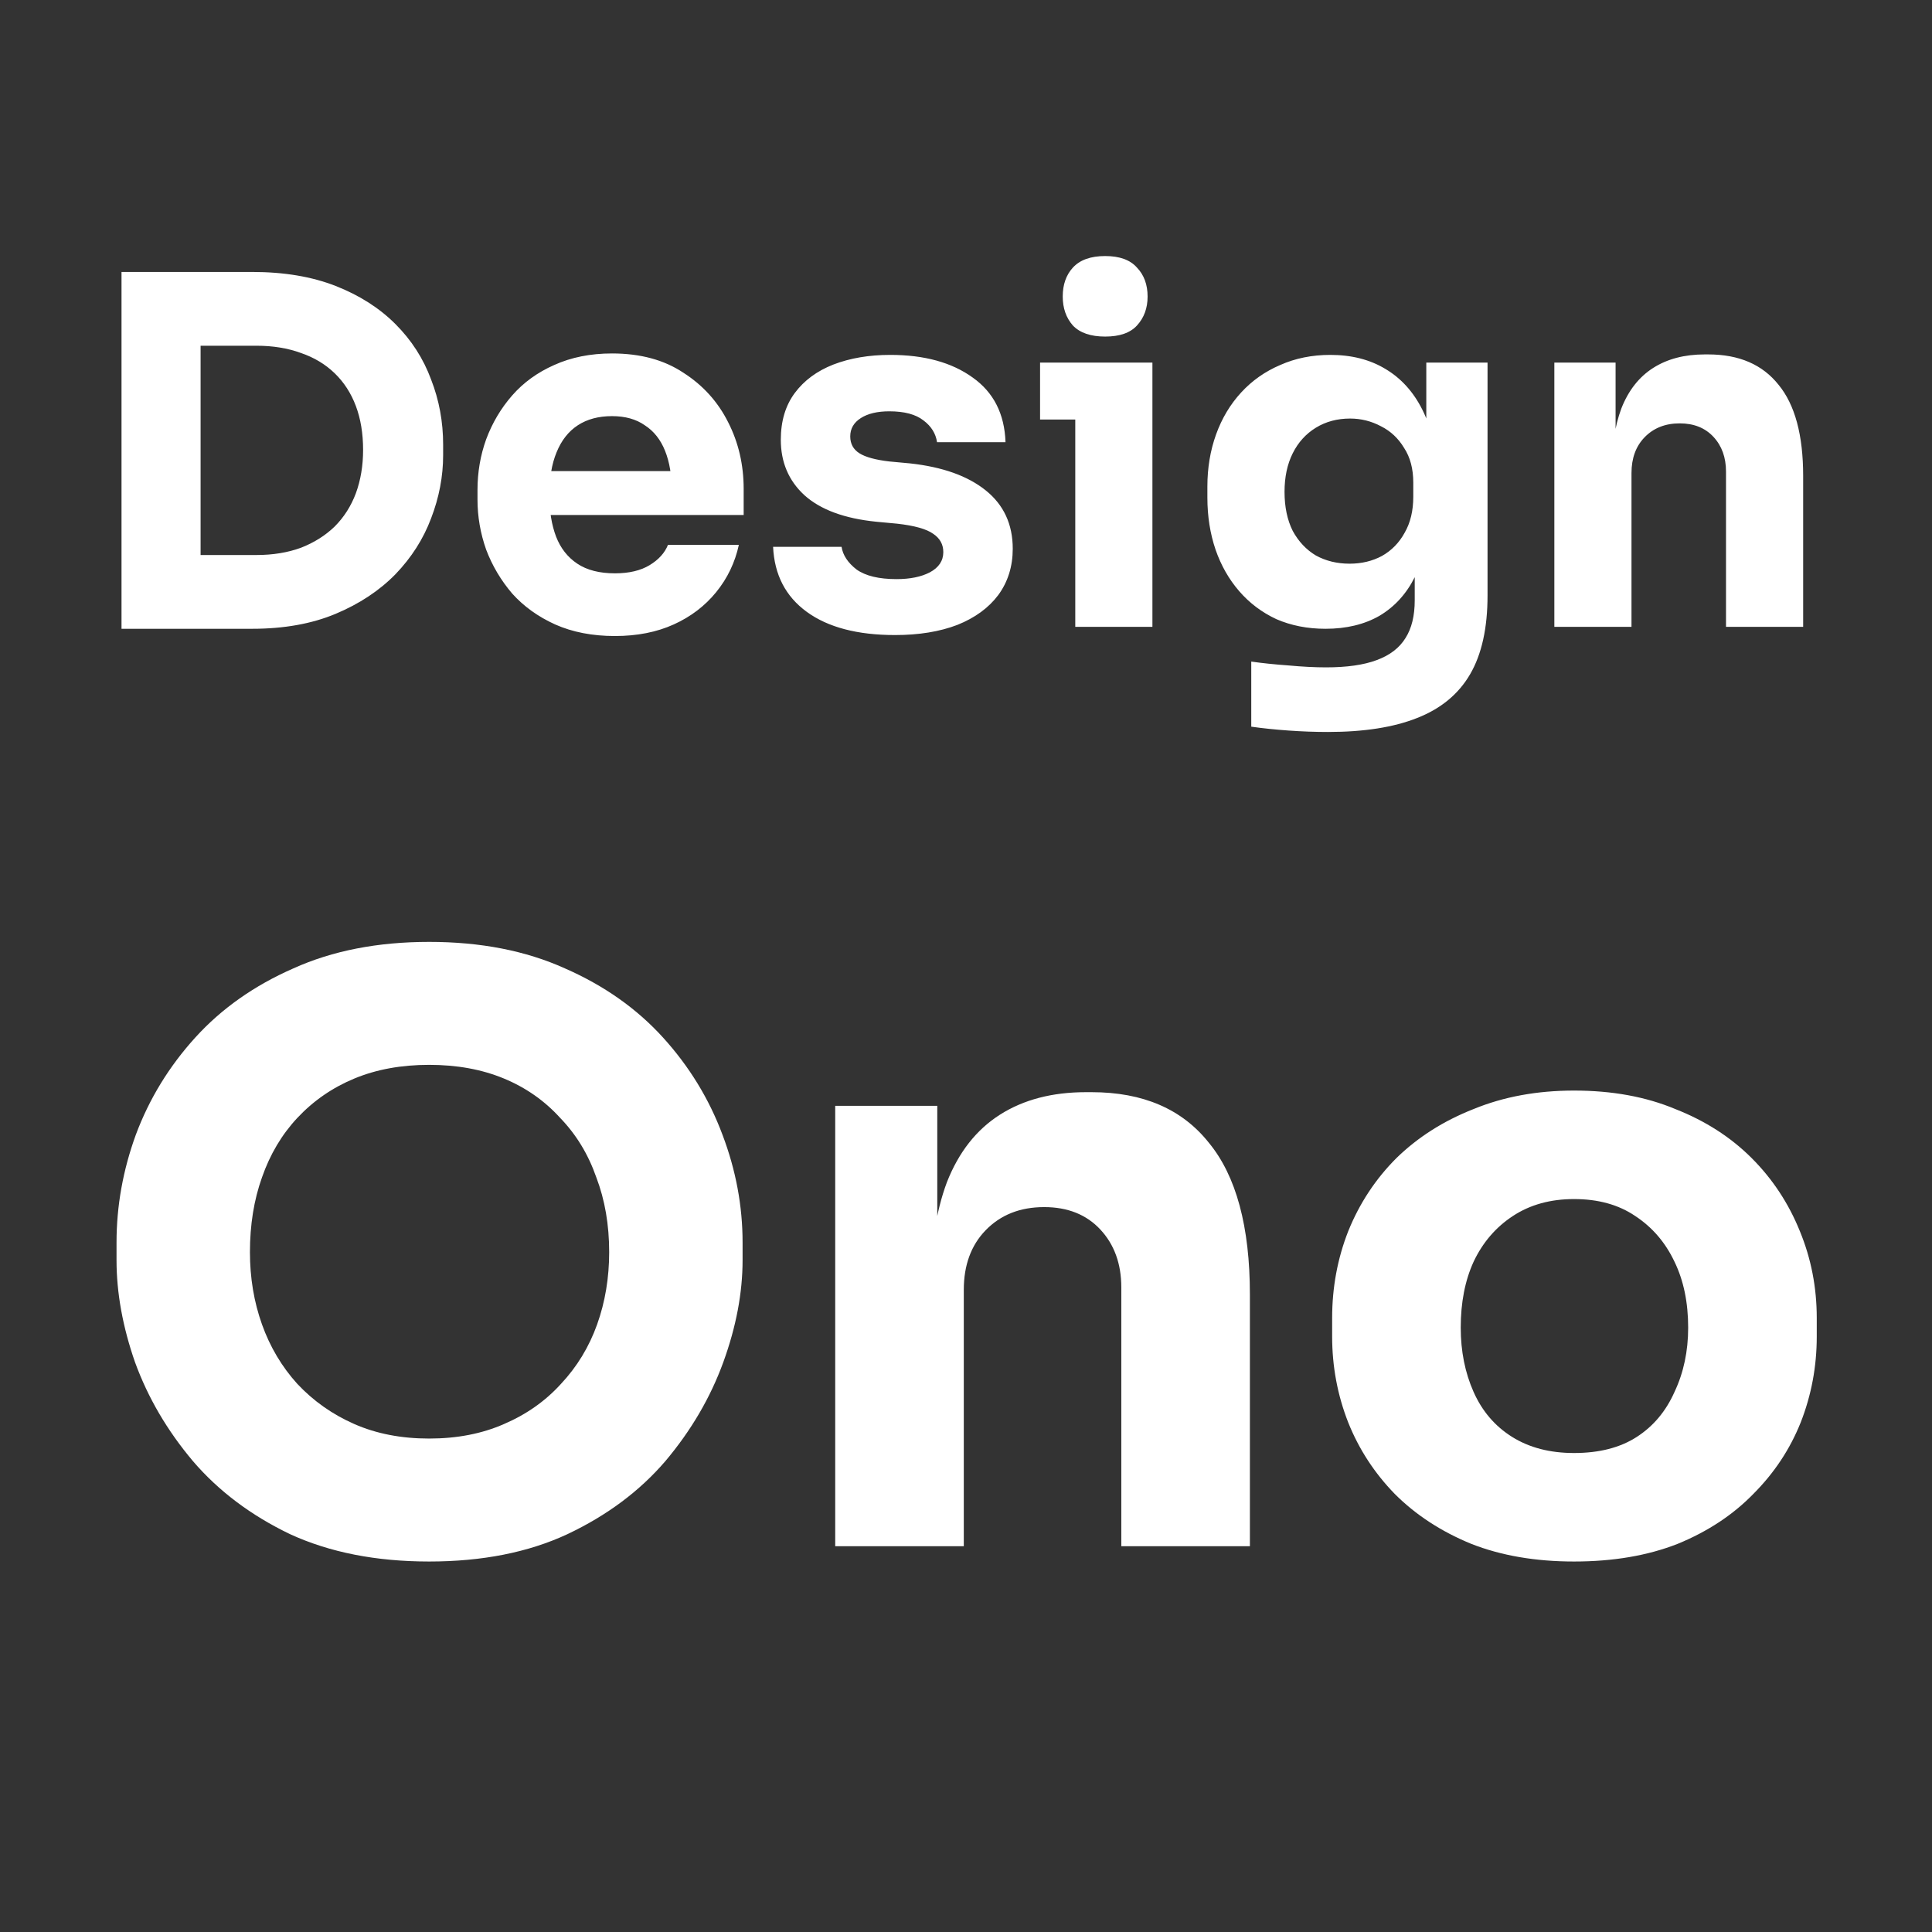
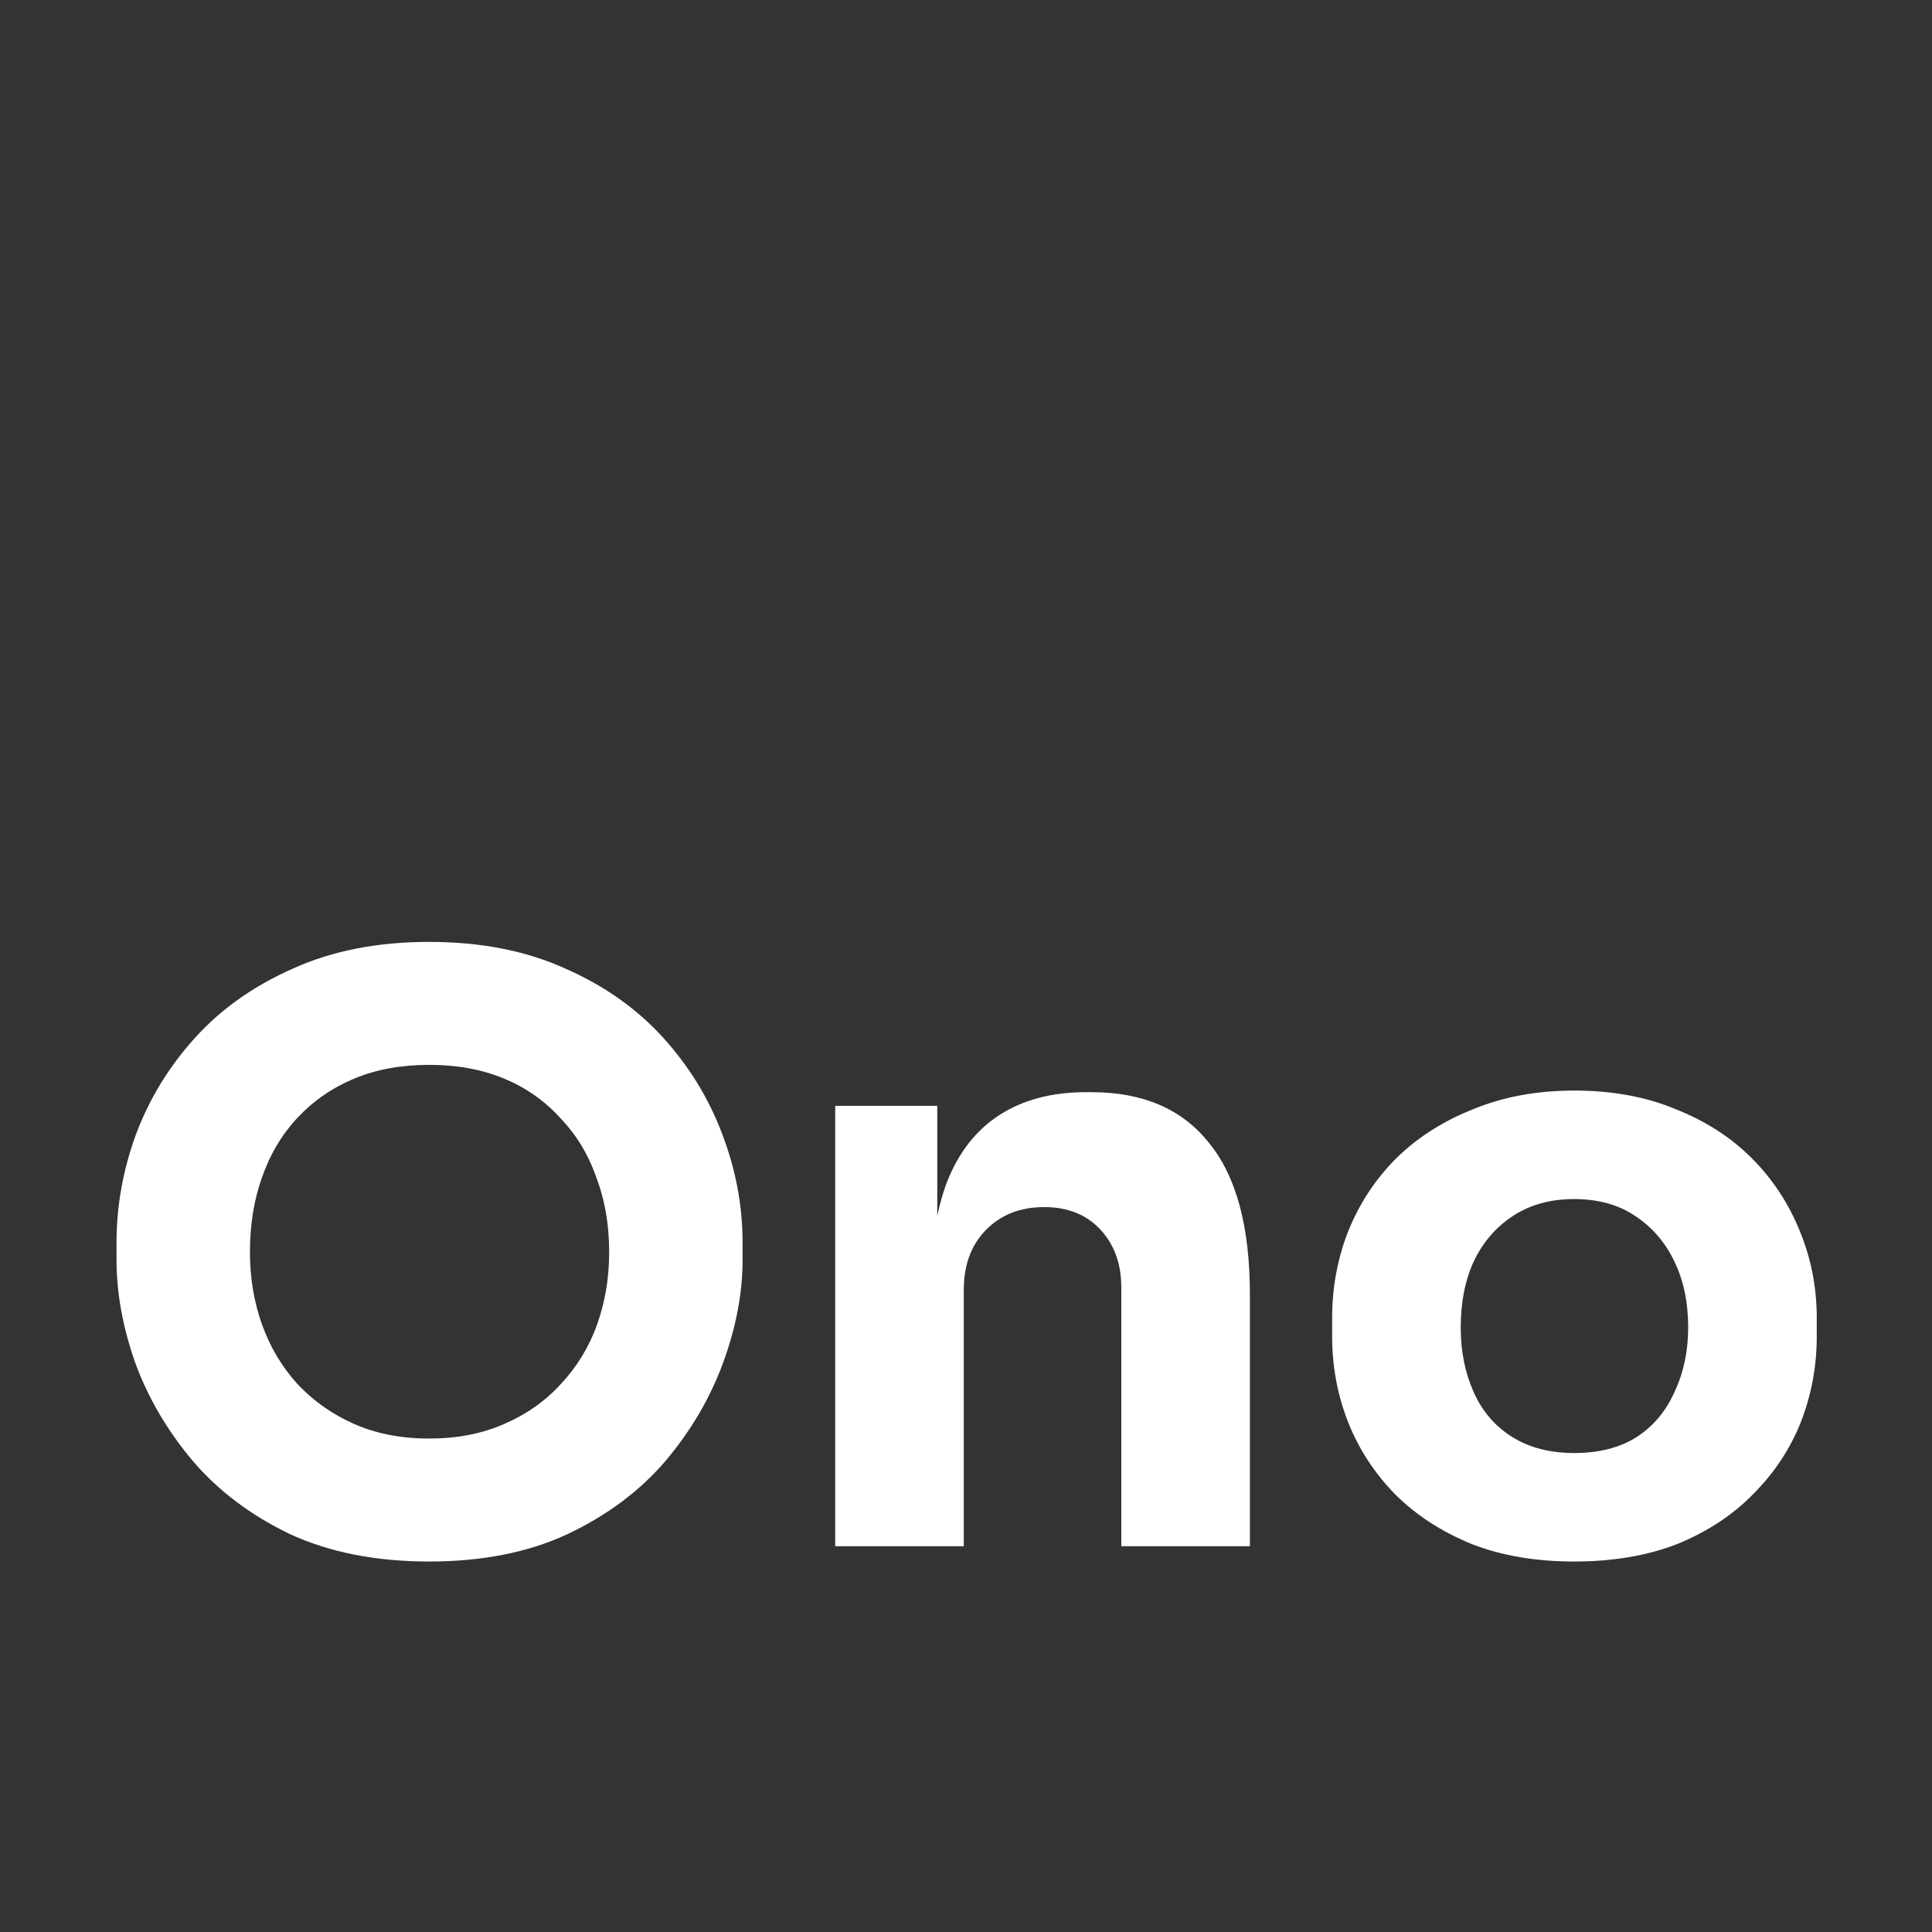
<svg xmlns="http://www.w3.org/2000/svg" width="601" height="601" viewBox="0 0 601 601" fill="none">
  <rect x="0" y="0" width="601" height="601" fill="#333333" stroke="none" />
-   <path d="M59.4 195.6V172.65H79.8C84.9 172.65 89.5 171.9 93.6 170.4C97.7 168.8 101.2 166.6 104.1 163.8C107 160.9 109.2 157.45 110.7 153.45C112.2 149.35 112.95 144.85 112.95 139.95C112.95 134.85 112.2 130.3 110.7 126.3C109.2 122.3 107 118.9 104.1 116.1C101.2 113.3 97.7 111.2 93.6 109.8C89.5 108.3 84.9 107.55 79.8 107.55H59.4V84.6H78.45C88.35 84.6 97 86.05 104.4 88.95C111.8 91.85 118 95.8 123 100.8C128 105.8 131.7 111.55 134.1 118.05C136.6 124.45 137.85 131.2 137.85 138.3V141.6C137.85 148.2 136.6 154.75 134.1 161.25C131.7 167.65 128 173.45 123 178.65C118 183.75 111.8 187.85 104.4 190.95C97 194.05 88.35 195.6 78.45 195.6H59.4ZM37.8 195.6V84.6H62.4V195.6H37.8ZM191.288 197.85C184.288 197.85 178.088 196.65 172.688 194.25C167.388 191.85 162.938 188.65 159.338 184.65C155.838 180.55 153.138 176 151.238 171C149.438 165.9 148.538 160.7 148.538 155.4V152.4C148.538 146.9 149.438 141.65 151.238 136.65C153.138 131.55 155.838 127 159.338 123C162.838 119 167.188 115.85 172.388 113.55C177.688 111.15 183.688 109.95 190.388 109.95C199.188 109.95 206.588 111.95 212.588 115.95C218.688 119.85 223.338 125 226.538 131.4C229.738 137.7 231.338 144.6 231.338 152.1V160.2H158.588V146.55H216.788L208.988 152.85C208.988 147.95 208.288 143.75 206.888 140.25C205.488 136.75 203.388 134.1 200.588 132.3C197.888 130.4 194.488 129.45 190.388 129.45C186.188 129.45 182.638 130.4 179.738 132.3C176.838 134.2 174.638 137 173.138 140.7C171.638 144.3 170.888 148.75 170.888 154.05C170.888 158.95 171.588 163.25 172.988 166.95C174.388 170.55 176.588 173.35 179.588 175.35C182.588 177.35 186.488 178.35 191.288 178.35C195.688 178.35 199.288 177.5 202.088 175.8C204.888 174.1 206.788 172 207.788 169.5H229.838C228.638 175 226.288 179.9 222.788 184.2C219.288 188.5 214.888 191.85 209.588 194.25C204.288 196.65 198.188 197.85 191.288 197.85ZM278.441 197.55C266.741 197.55 257.591 195.15 250.991 190.35C244.391 185.55 240.891 178.8 240.491 170.1H261.791C262.191 172.7 263.741 175.05 266.441 177.15C269.241 179.15 273.391 180.15 278.891 180.15C283.091 180.15 286.541 179.45 289.241 178.05C292.041 176.55 293.441 174.45 293.441 171.75C293.441 169.35 292.391 167.45 290.291 166.05C288.191 164.55 284.441 163.5 279.041 162.9L272.591 162.3C262.691 161.3 255.241 158.55 250.241 154.05C245.341 149.55 242.891 143.8 242.891 136.8C242.891 131 244.341 126.15 247.241 122.25C250.141 118.35 254.141 115.4 259.241 113.4C264.441 111.4 270.341 110.4 276.941 110.4C287.541 110.4 296.091 112.75 302.591 117.45C309.091 122.05 312.491 128.75 312.791 137.55H291.491C291.091 134.85 289.691 132.6 287.291 130.8C284.891 128.9 281.341 127.95 276.641 127.95C272.941 127.95 269.991 128.65 267.791 130.05C265.591 131.45 264.491 133.35 264.491 135.75C264.491 138.05 265.441 139.8 267.341 141C269.241 142.2 272.341 143.05 276.641 143.55L283.091 144.15C293.191 145.25 301.041 148.05 306.641 152.55C312.241 157.05 315.041 163.1 315.041 170.7C315.041 176.2 313.541 181 310.541 185.1C307.541 189.1 303.291 192.2 297.791 194.4C292.291 196.5 285.841 197.55 278.441 197.55ZM334.491 195V112.8H358.491V195H334.491ZM323.541 130.5V112.8H358.491V130.5H323.541ZM343.791 104.7C339.291 104.7 335.941 103.55 333.741 101.25C331.641 98.85 330.591 95.85 330.591 92.25C330.591 88.55 331.641 85.55 333.741 83.25C335.941 80.85 339.291 79.65 343.791 79.65C348.291 79.65 351.591 80.85 353.691 83.25C355.891 85.55 356.991 88.55 356.991 92.25C356.991 95.85 355.891 98.85 353.691 101.25C351.591 103.55 348.291 104.7 343.791 104.7ZM413.088 227.7C409.088 227.7 404.988 227.55 400.788 227.25C396.588 226.95 392.738 226.55 389.238 226.05V205.8C392.738 206.3 396.588 206.7 400.788 207C405.088 207.4 408.988 207.6 412.488 207.6C418.988 207.6 424.238 206.85 428.238 205.35C432.338 203.85 435.338 201.55 437.238 198.45C439.138 195.45 440.088 191.55 440.088 186.75V170.4L444.438 160.8C444.238 168.1 442.788 174.35 440.088 179.55C437.488 184.75 433.838 188.75 429.138 191.55C424.438 194.25 418.838 195.6 412.338 195.6C406.738 195.6 401.638 194.6 397.038 192.6C392.538 190.5 388.688 187.6 385.488 183.9C382.288 180.2 379.838 175.9 378.138 171C376.438 166 375.588 160.6 375.588 154.8V151.35C375.588 145.55 376.488 140.15 378.288 135.15C380.088 130.15 382.688 125.8 386.088 122.1C389.488 118.4 393.538 115.55 398.238 113.55C402.938 111.45 408.138 110.4 413.838 110.4C420.438 110.4 426.138 111.85 430.938 114.75C435.838 117.65 439.688 121.9 442.488 127.5C445.288 133.1 446.788 139.85 446.988 147.75L443.688 148.65V112.8H462.738V185.25C462.738 195.35 460.938 203.5 457.338 209.7C453.738 215.9 448.238 220.45 440.838 223.35C433.538 226.25 424.288 227.7 413.088 227.7ZM419.838 175.35C423.538 175.35 426.888 174.55 429.888 172.95C432.888 171.25 435.238 168.85 436.938 165.75C438.738 162.65 439.638 158.9 439.638 154.5V150.15C439.638 145.85 438.688 142.25 436.788 139.35C434.988 136.35 432.588 134.1 429.588 132.6C426.588 131 423.388 130.2 419.988 130.2C415.988 130.2 412.438 131.15 409.338 133.05C406.238 134.95 403.838 137.6 402.138 141C400.438 144.4 399.588 148.4 399.588 153C399.588 157.7 400.438 161.75 402.138 165.15C403.938 168.45 406.338 171 409.338 172.8C412.438 174.5 415.938 175.35 419.838 175.35ZM483.52 195V112.8H502.57V148.05H501.22C501.22 139.65 502.27 132.65 504.37 127.05C506.57 121.45 509.87 117.25 514.27 114.45C518.67 111.65 524.02 110.25 530.32 110.25H531.37C540.97 110.25 548.27 113.4 553.27 119.7C558.37 125.9 560.92 135.35 560.92 148.05V195H536.92V146.7C536.92 142.3 535.62 138.7 533.02 135.9C530.42 133.1 526.92 131.7 522.52 131.7C518.02 131.7 514.37 133.15 511.57 136.05C508.87 138.85 507.52 142.55 507.52 147.15V195H483.52Z" fill="white" />
  <path d="M133.5 485.75C117 485.75 102.583 482.917 90.25 477.25C78.083 471.417 68 463.833 60 454.5C52 445 46 434.75 42 423.75C38.167 412.75 36.25 402.167 36.25 392V386.5C36.25 375.167 38.25 364 42.25 353C46.417 341.833 52.583 331.75 60.75 322.75C68.917 313.75 79.083 306.583 91.25 301.25C103.417 295.75 117.5 293 133.5 293C149.5 293 163.583 295.75 175.75 301.25C187.917 306.583 198.083 313.75 206.25 322.75C214.417 331.75 220.583 341.833 224.75 353C228.917 364 231 375.167 231 386.5V392C231 402.167 229 412.75 225 423.75C221 434.75 215 445 207 454.5C199 463.833 188.833 471.417 176.5 477.25C164.333 482.917 150 485.75 133.5 485.75ZM133.5 447.5C142.167 447.5 149.917 446 156.75 443C163.75 440 169.667 435.833 174.5 430.5C179.5 425.167 183.25 419 185.75 412C188.25 405 189.5 397.5 189.5 389.5C189.5 381 188.167 373.25 185.5 366.25C183 359.083 179.25 352.917 174.25 347.75C169.417 342.417 163.583 338.333 156.75 335.5C149.917 332.667 142.167 331.25 133.5 331.25C124.833 331.25 117.083 332.667 110.25 335.5C103.417 338.333 97.5 342.417 92.5 347.75C87.667 352.917 84 359.083 81.5 366.25C79 373.25 77.75 381 77.75 389.5C77.75 397.5 79 405 81.5 412C84 419 87.667 425.167 92.5 430.5C97.5 435.833 103.417 440 110.25 443C117.083 446 124.833 447.5 133.5 447.5ZM259.814 481V344H291.564V402.75H289.314C289.314 388.75 291.064 377.083 294.564 367.75C298.231 358.417 303.731 351.417 311.064 346.75C318.398 342.083 327.314 339.75 337.814 339.75H339.564C355.564 339.75 367.731 345 376.064 355.5C384.564 365.833 388.814 381.583 388.814 402.75V481H348.814V400.5C348.814 393.167 346.648 387.167 342.314 382.5C337.981 377.833 332.148 375.5 324.814 375.5C317.314 375.5 311.231 377.917 306.564 382.75C302.064 387.417 299.814 393.583 299.814 401.25V481H259.814ZM489.65 485.75C477.65 485.75 466.984 483.917 457.65 480.25C448.317 476.417 440.4 471.25 433.9 464.75C427.567 458.25 422.734 450.833 419.4 442.5C416.067 434 414.4 425.083 414.4 415.75V410C414.4 400.5 416.067 391.5 419.4 383C422.9 374.333 427.9 366.75 434.4 360.25C441.067 353.75 449.067 348.667 458.4 345C467.734 341.167 478.15 339.25 489.65 339.25C501.484 339.25 511.984 341.167 521.15 345C530.484 348.667 538.4 353.75 544.9 360.25C551.4 366.75 556.4 374.333 559.9 383C563.4 391.5 565.15 400.5 565.15 410V415.75C565.15 425.083 563.484 434 560.15 442.5C556.817 450.833 551.9 458.25 545.4 464.75C539.067 471.25 531.234 476.417 521.9 480.25C512.567 483.917 501.817 485.75 489.65 485.75ZM489.65 452C497.484 452 503.984 450.333 509.15 447C514.317 443.667 518.234 439 520.9 433C523.734 427 525.15 420.333 525.15 413C525.15 405.167 523.734 398.333 520.9 392.5C518.067 386.5 513.984 381.75 508.65 378.25C503.484 374.75 497.15 373 489.65 373C482.317 373 475.984 374.75 470.65 378.25C465.317 381.75 461.234 386.5 458.4 392.5C455.734 398.333 454.4 405.167 454.4 413C454.4 420.333 455.734 427 458.4 433C461.067 439 465.067 443.667 470.4 447C475.734 450.333 482.15 452 489.65 452Z" fill="white" />
</svg>